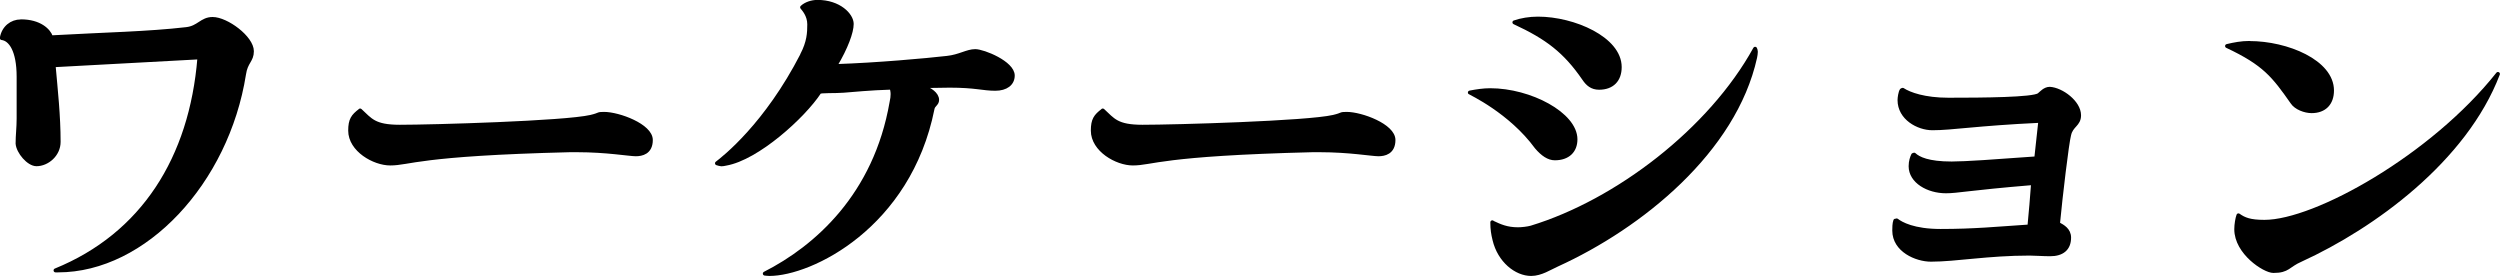
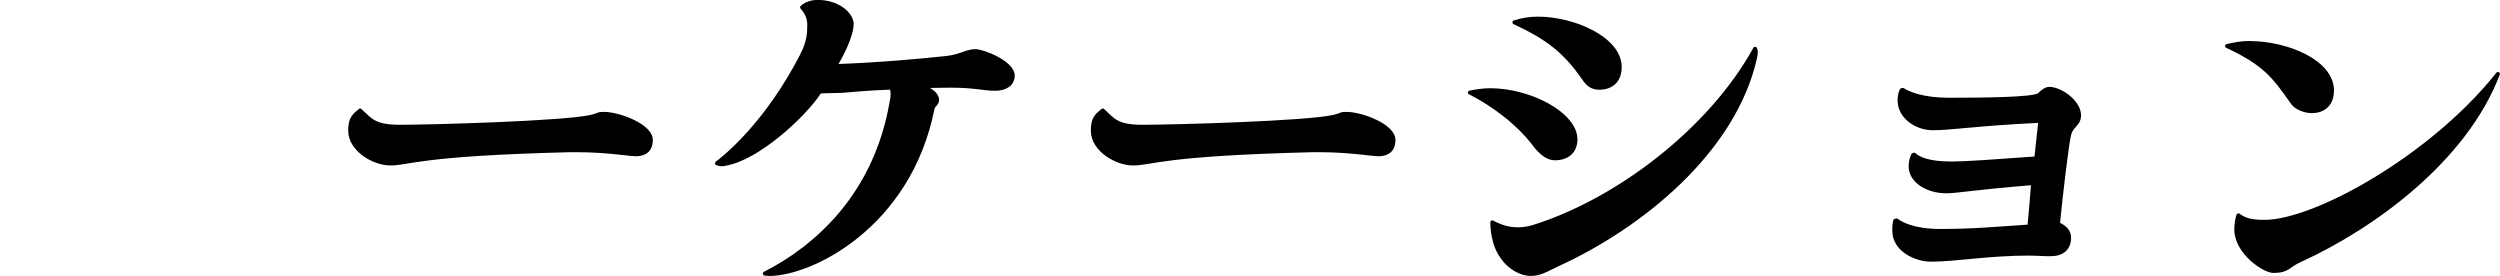
<svg xmlns="http://www.w3.org/2000/svg" id="_レイヤー_2" data-name="レイヤー 2" viewBox="0 0 266.08 29.38">
  <defs>
    <style>
      .cls-1 {
        stroke: #000;
        stroke-linecap: round;
        stroke-linejoin: round;
        stroke-width: .42px;
      }
    </style>
  </defs>
  <g id="design">
    <g>
-       <path class="cls-1" d="m2.23,2.27c1.98,0,2.96.97,3.19,1.66,0,.04.04.04.08.04,5.77-.32,10.26-.4,14.32-.87,1.33-.14,1.63-1.08,2.81-1.08,1.48,0,4.18,1.99,4.18,3.43,0,1.01-.65,1.12-.84,2.46-1.82,11.48-10.56,20.87-19.79,20.87h-.27c9.31-3.79,14.44-11.95,15.31-22.6,0-.04,0-.07-.08-.07l-15.35.83s-.08.04-.08.07c.23,2.6.53,5.31.53,8.09,0,1.37-1.22,2.38-2.36,2.38-.84,0-1.94-1.3-2.01-2.2,0-.9.11-1.66.11-2.67v-4.44c0-2.82-.87-4.01-1.79-4.12.19-1.12,1.06-1.77,2.01-1.77Z" />
      <path class="cls-1" d="m38.33,11.76c1.1,1.01,1.48,1.73,4.22,1.73,3.46,0,17.52-.4,20.33-1.05,1.06-.25.65-.32,1.41-.32,1.56,0,4.98,1.26,4.98,2.78,0,1.34-.99,1.52-1.6,1.52-.68,0-3.12-.43-6.23-.43h-.8c-16.22.4-17.02,1.41-19.11,1.41-1.71,0-4.26-1.44-4.26-3.5,0-1.16.3-1.55,1.06-2.13Z" />
      <path class="cls-1" d="m85.37,5.84c.72-1.37.76-2.35.76-3.25,0-.98-.61-1.62-.76-1.81.38-.36,1.03-.58,1.63-.58,2.32,0,3.65,1.41,3.65,2.35,0,.87-.61,2.53-1.71,4.37,0,0-.08.11.08.11,4.29-.14,9.5-.61,11.78-.87,1.33-.14,2.13-.72,3-.72s3.99,1.26,3.99,2.6c0,.87-.72,1.41-1.86,1.41-1.33,0-2.09-.33-4.86-.33-.61,0-2.55.04-2.66.04,0,0-.11.11-.04.14.57.22,1.37.69,1.37,1.34,0,.43-.42.51-.49.94-2.51,12.53-12.96,17.58-17.36,17.58-.23,0-.42-.04-.49-.04,5.47-2.78,11.78-8.34,13.49-18.23.08-.36.11-.61.11-.87,0-.18-.04-.69-.19-.69-2.24.07-3.99.25-5.05.33-.84.07-2.47,0-2.55.14-1.71,2.6-6.61,7.04-9.95,7.62-.19.04-.34.07-.49.07-.11,0-.3-.07-.46-.11.76-.58,5.24-4.08,9.08-11.55Z" />
      <path class="cls-1" d="m117.37,11.76c1.1,1.01,1.48,1.73,4.22,1.73,3.46,0,17.52-.4,20.33-1.05,1.06-.25.65-.32,1.41-.32,1.56,0,4.98,1.26,4.98,2.78,0,1.34-.99,1.52-1.6,1.52-.68,0-3.12-.43-6.23-.43h-.8c-16.22.4-17.02,1.41-19.11,1.41-1.71,0-4.26-1.44-4.26-3.5,0-1.16.3-1.55,1.06-2.13Z" />
      <path class="cls-1" d="m158.6,9.6c4.26,0,9.08,2.56,9.08,5.23,0,1.23-.8,2.02-2.2,2.02-.65,0-1.29-.43-1.94-1.19-2.77-3.79-7.07-5.78-7.1-5.81.72-.14,1.44-.25,2.17-.25Zm.23,14.08c.84.4,1.56.72,2.74.72.38,0,1.03-.07,1.41-.18,9.12-2.78,19.07-10.4,23.82-19.03.04.11.08.18.08.32,0,.18-.04.4-.08.61-2.2,9.93-12.12,17.98-21.09,22.06-.72.32-1.71.98-2.74.98-1.6,0-3.38-1.41-3.91-3.65-.15-.61-.23-1.12-.23-1.81v-.04Zm4.86-21.7c3.8,0,8.7,2.13,8.7,5.16,0,1.37-.8,2.2-2.2,2.2-.76,0-1.22-.4-1.6-.97-2.01-2.92-3.91-4.37-7.41-5.99.72-.25,1.6-.4,2.51-.4Z" />
      <path class="cls-1" d="m201.72,23.5l.15-.04c.46.36,1.79,1.12,4.67,1.12,3.61,0,6.04-.25,9.38-.47.04,0,.08-.04.08-.07.15-1.48.27-3.03.38-4.48,0-.04,0-.07-.08-.07-6.95.58-7.94.87-9.19.87-1.9,0-3.76-1.05-3.76-2.67,0-.54.15-.94.27-1.19l.11-.04c.46.43,1.48.94,3.99.94,1.44,0,4.56-.22,8.93-.54.04,0,.08-.04.08-.07l.42-3.86s0-.07-.08-.07c-6.76.32-9.27.79-11.4.79-1.52,0-3.5-1.08-3.5-3,0-.25.08-.83.23-1.05l.11-.04c.72.47,2.32,1.05,4.86,1.05,3.69,0,9.04-.04,9.65-.51.23-.18.61-.65,1.14-.65,1.25.07,3.12,1.44,3.12,2.82,0,1.01-.84,1.05-1.06,2.09-.23.83-.91,6.57-1.18,9.42,0,.04,0,.07.04.07.46.25,1.14.61,1.14,1.44,0,1.19-.76,1.77-2.01,1.77-.76,0-1.63-.07-2.2-.07-4.41,0-7.86.65-10.49.65-1.56,0-3.91-1.01-3.91-3.1,0-.25,0-.76.11-1.05Z" />
      <path class="cls-1" d="m239.42,4.58c3.99,0,8.78,1.99,8.78,5.05,0,1.37-.8,2.2-2.17,2.2-.72,0-1.67-.36-2.05-.94-1.98-2.82-2.96-4.12-6.95-5.99.76-.18,1.52-.33,2.39-.33Zm-1.18,18.34c.61.43,1.22.69,2.77.69,5.43,0,17.9-6.97,24.85-15.74-3.5,9.17-13.26,16.25-20.97,19.78-1.41.61-1.33,1.19-2.93,1.19-.95,0-3.95-1.95-3.95-4.44,0-.51.11-1.16.23-1.48Z" />
    </g>
  </g>
</svg>